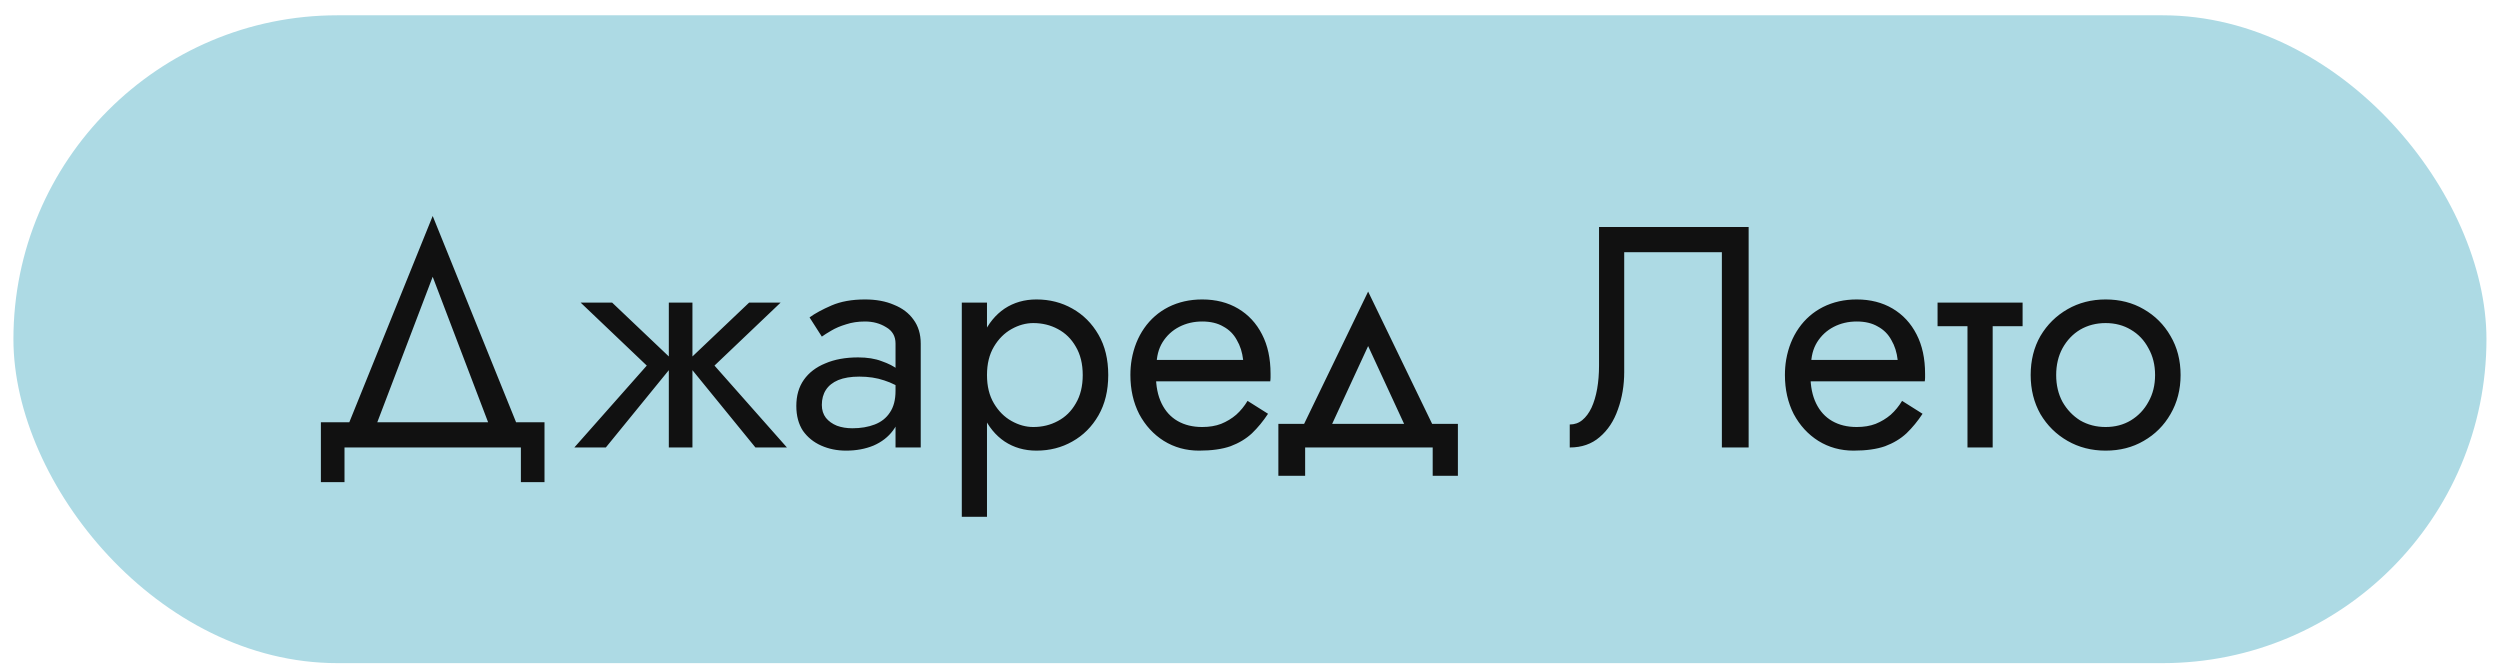
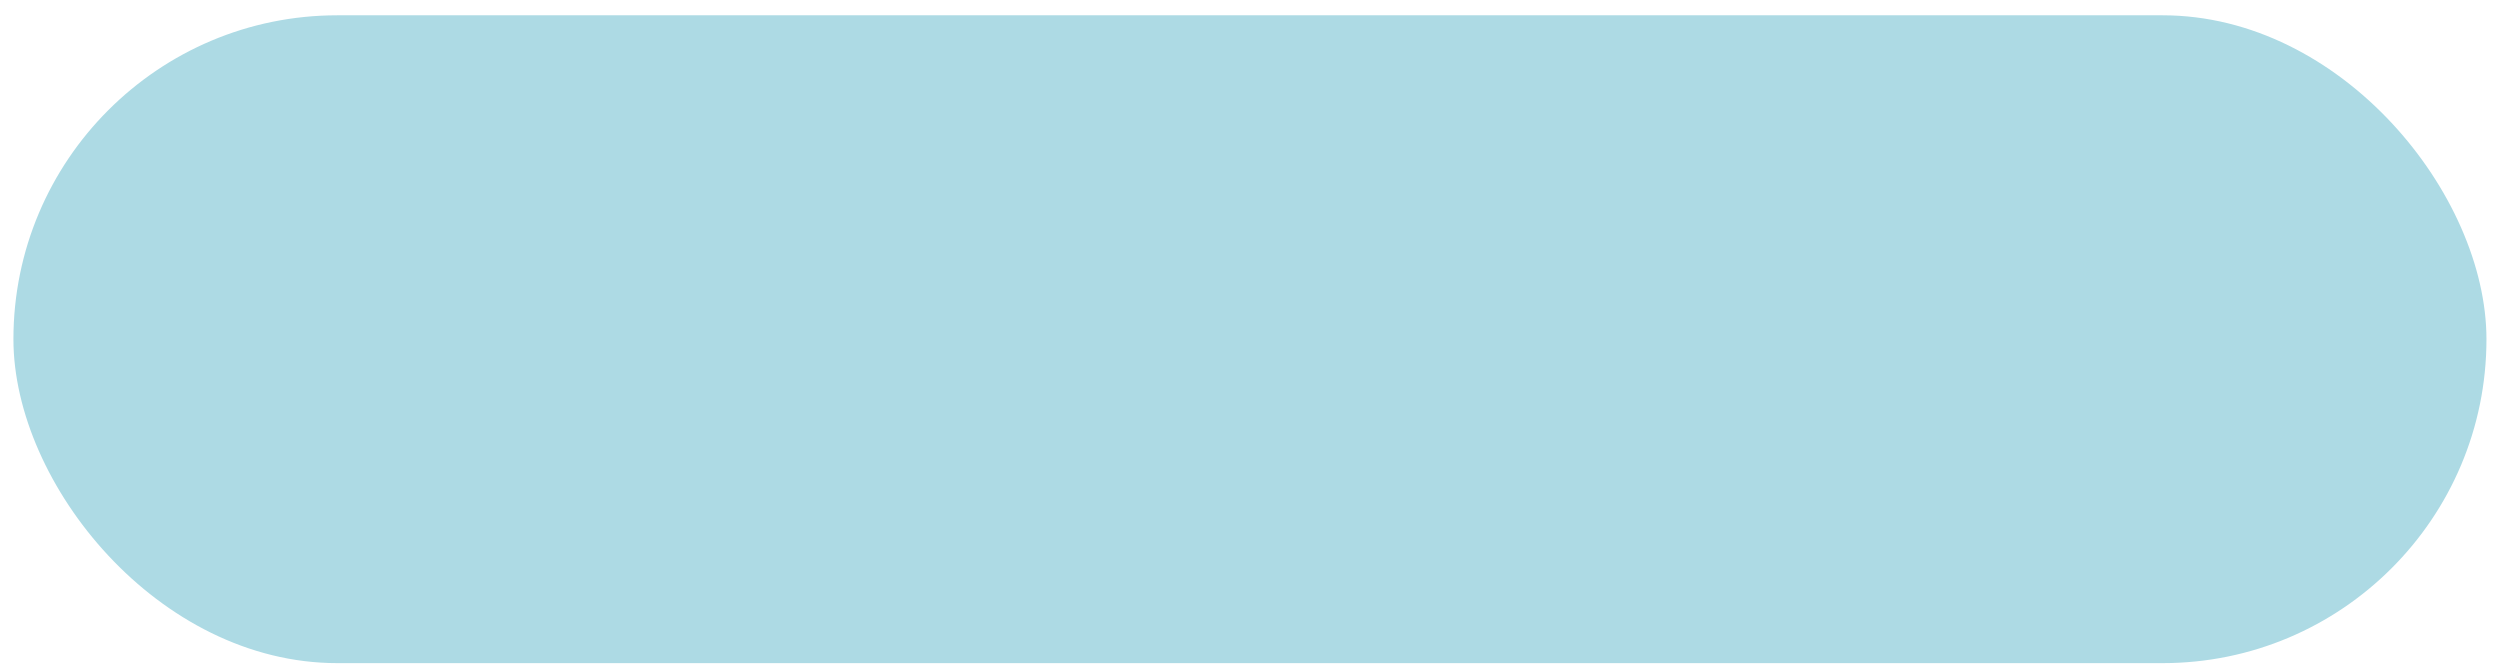
<svg xmlns="http://www.w3.org/2000/svg" width="127" height="34" viewBox="0 0 127 34" fill="none">
  <rect x="0.682" y="0.777" width="125.63" height="32.91" rx="16.455" fill="#ADDAE4" />
-   <path d="M21.981 14.06L25.101 22.252H26.541L21.981 10.972L17.421 22.252H18.861L21.981 14.06ZM26.461 22.732V24.492H27.661V21.452H16.301V24.492H17.501V22.732H26.461ZM38.056 15.372L34.856 18.412L38.376 22.732H39.976L36.296 18.572L39.656 15.372H38.056ZM35.176 15.372H33.976V22.732H35.176V15.372ZM31.096 15.372H29.496L32.856 18.572L29.176 22.732H30.776L34.296 18.412L31.096 15.372ZM41.749 20.572C41.749 20.274 41.818 20.018 41.957 19.804C42.096 19.591 42.304 19.426 42.581 19.308C42.869 19.191 43.226 19.132 43.653 19.132C44.122 19.132 44.544 19.196 44.917 19.324C45.29 19.442 45.658 19.628 46.021 19.884V19.132C45.946 19.036 45.808 18.914 45.605 18.764C45.402 18.604 45.13 18.466 44.789 18.348C44.458 18.22 44.058 18.156 43.589 18.156C42.949 18.156 42.394 18.258 41.925 18.46C41.456 18.652 41.093 18.93 40.837 19.292C40.581 19.655 40.453 20.098 40.453 20.62C40.453 21.122 40.565 21.543 40.789 21.884C41.024 22.215 41.333 22.466 41.717 22.636C42.101 22.807 42.522 22.892 42.981 22.892C43.493 22.892 43.957 22.807 44.373 22.636C44.789 22.455 45.12 22.199 45.365 21.868C45.621 21.527 45.749 21.122 45.749 20.652L45.493 19.852C45.493 20.311 45.397 20.679 45.205 20.956C45.024 21.234 44.768 21.436 44.437 21.564C44.106 21.692 43.728 21.756 43.301 21.756C43.013 21.756 42.752 21.714 42.517 21.628C42.282 21.532 42.096 21.399 41.957 21.228C41.818 21.047 41.749 20.828 41.749 20.572ZM41.749 17.1C41.866 17.015 42.026 16.914 42.229 16.796C42.442 16.668 42.693 16.562 42.981 16.476C43.269 16.38 43.589 16.332 43.941 16.332C44.346 16.332 44.704 16.428 45.013 16.62C45.333 16.802 45.493 17.079 45.493 17.452V22.732H46.773V17.452C46.773 16.972 46.65 16.567 46.405 16.236C46.17 15.906 45.84 15.655 45.413 15.484C44.997 15.303 44.506 15.212 43.941 15.212C43.28 15.212 42.714 15.314 42.245 15.516C41.776 15.719 41.402 15.922 41.125 16.124L41.749 17.1ZM50.139 26.252V15.372H48.859V26.252H50.139ZM56.299 19.052C56.299 18.252 56.133 17.57 55.803 17.004C55.472 16.428 55.029 15.986 54.475 15.676C53.931 15.367 53.323 15.212 52.651 15.212C52.043 15.212 51.504 15.367 51.035 15.676C50.576 15.986 50.213 16.428 49.947 17.004C49.691 17.57 49.563 18.252 49.563 19.052C49.563 19.842 49.691 20.524 49.947 21.1C50.213 21.676 50.576 22.119 51.035 22.428C51.504 22.738 52.043 22.892 52.651 22.892C53.323 22.892 53.931 22.738 54.475 22.428C55.029 22.119 55.472 21.676 55.803 21.1C56.133 20.524 56.299 19.842 56.299 19.052ZM55.003 19.052C55.003 19.618 54.885 20.098 54.651 20.492C54.427 20.887 54.123 21.186 53.739 21.388C53.365 21.591 52.949 21.692 52.491 21.692C52.117 21.692 51.749 21.591 51.387 21.388C51.024 21.186 50.725 20.887 50.491 20.492C50.256 20.098 50.139 19.618 50.139 19.052C50.139 18.487 50.256 18.007 50.491 17.612C50.725 17.218 51.024 16.919 51.387 16.716C51.749 16.514 52.117 16.412 52.491 16.412C52.949 16.412 53.365 16.514 53.739 16.716C54.123 16.919 54.427 17.218 54.651 17.612C54.885 18.007 55.003 18.487 55.003 19.052ZM58.24 19.372H64.528C64.538 19.308 64.544 19.244 64.544 19.18C64.544 19.116 64.544 19.052 64.544 18.988C64.544 18.21 64.4 17.543 64.112 16.988C63.824 16.423 63.418 15.986 62.896 15.676C62.373 15.367 61.765 15.212 61.072 15.212C60.442 15.212 59.872 15.34 59.36 15.596C58.858 15.852 58.448 16.21 58.128 16.668C57.808 17.127 57.594 17.66 57.488 18.268C57.466 18.396 57.45 18.524 57.44 18.652C57.429 18.78 57.424 18.914 57.424 19.052C57.424 19.788 57.573 20.45 57.872 21.036C58.181 21.612 58.597 22.066 59.12 22.396C59.653 22.727 60.25 22.892 60.912 22.892C61.552 22.892 62.085 22.818 62.512 22.668C62.938 22.508 63.301 22.29 63.6 22.012C63.898 21.724 64.17 21.394 64.416 21.02L63.376 20.364C63.216 20.631 63.024 20.866 62.8 21.068C62.576 21.26 62.32 21.415 62.032 21.532C61.754 21.639 61.434 21.692 61.072 21.692C60.592 21.692 60.176 21.591 59.824 21.388C59.472 21.186 59.2 20.887 59.008 20.492C58.816 20.098 58.72 19.618 58.72 19.052L58.752 18.572C58.752 18.114 58.853 17.719 59.056 17.388C59.269 17.047 59.552 16.786 59.904 16.604C60.256 16.423 60.645 16.332 61.072 16.332C61.498 16.332 61.856 16.418 62.144 16.588C62.442 16.748 62.672 16.978 62.832 17.276C63.002 17.564 63.109 17.9 63.152 18.284H58.24V19.372ZM69.501 17.58L71.661 22.252H73.101L69.501 14.812L65.901 22.252H67.341L69.501 17.58ZM72.781 22.732V24.172H74.061V21.532H64.941V24.172H66.301V22.732H72.781ZM88.831 11.532H81.231V18.572C81.231 18.999 81.198 19.394 81.135 19.756C81.07 20.119 80.975 20.439 80.847 20.716C80.719 20.983 80.564 21.191 80.382 21.34C80.201 21.49 79.988 21.564 79.743 21.564V22.732C80.35 22.732 80.857 22.556 81.263 22.204C81.678 21.852 81.988 21.383 82.191 20.796C82.404 20.21 82.51 19.575 82.51 18.892V12.812H87.471V22.732H88.831V11.532ZM91.49 19.372H97.778C97.788 19.308 97.794 19.244 97.794 19.18C97.794 19.116 97.794 19.052 97.794 18.988C97.794 18.21 97.65 17.543 97.362 16.988C97.074 16.423 96.668 15.986 96.146 15.676C95.623 15.367 95.015 15.212 94.322 15.212C93.692 15.212 93.122 15.34 92.61 15.596C92.108 15.852 91.698 16.21 91.378 16.668C91.058 17.127 90.844 17.66 90.738 18.268C90.716 18.396 90.7 18.524 90.69 18.652C90.679 18.78 90.674 18.914 90.674 19.052C90.674 19.788 90.823 20.45 91.122 21.036C91.431 21.612 91.847 22.066 92.37 22.396C92.903 22.727 93.5 22.892 94.162 22.892C94.802 22.892 95.335 22.818 95.762 22.668C96.188 22.508 96.551 22.29 96.85 22.012C97.148 21.724 97.42 21.394 97.666 21.02L96.626 20.364C96.466 20.631 96.274 20.866 96.05 21.068C95.826 21.26 95.57 21.415 95.282 21.532C95.004 21.639 94.684 21.692 94.322 21.692C93.842 21.692 93.426 21.591 93.074 21.388C92.722 21.186 92.45 20.887 92.258 20.492C92.066 20.098 91.97 19.618 91.97 19.052L92.002 18.572C92.002 18.114 92.103 17.719 92.306 17.388C92.519 17.047 92.802 16.786 93.154 16.604C93.506 16.423 93.895 16.332 94.322 16.332C94.748 16.332 95.106 16.418 95.394 16.588C95.692 16.748 95.922 16.978 96.082 17.276C96.252 17.564 96.359 17.9 96.402 18.284H91.49V19.372ZM98.428 15.372V16.572H102.748V15.372H98.428ZM99.948 15.692V22.732H101.228V15.692H99.948ZM103.158 19.052C103.158 19.788 103.323 20.45 103.654 21.036C103.995 21.612 104.454 22.066 105.03 22.396C105.606 22.727 106.251 22.892 106.966 22.892C107.691 22.892 108.337 22.727 108.902 22.396C109.478 22.066 109.931 21.612 110.262 21.036C110.603 20.45 110.774 19.788 110.774 19.052C110.774 18.306 110.603 17.644 110.262 17.068C109.931 16.492 109.478 16.039 108.902 15.708C108.337 15.378 107.691 15.212 106.966 15.212C106.251 15.212 105.606 15.378 105.03 15.708C104.454 16.039 103.995 16.492 103.654 17.068C103.323 17.644 103.158 18.306 103.158 19.052ZM104.454 19.052C104.454 18.54 104.561 18.087 104.774 17.692C104.998 17.287 105.297 16.972 105.67 16.748C106.054 16.524 106.486 16.412 106.966 16.412C107.446 16.412 107.873 16.524 108.246 16.748C108.63 16.972 108.929 17.287 109.142 17.692C109.366 18.087 109.478 18.54 109.478 19.052C109.478 19.564 109.366 20.018 109.142 20.412C108.929 20.807 108.63 21.122 108.246 21.356C107.873 21.58 107.446 21.692 106.966 21.692C106.486 21.692 106.054 21.58 105.67 21.356C105.297 21.122 104.998 20.807 104.774 20.412C104.561 20.018 104.454 19.564 104.454 19.052Z" fill="#111111" />
</svg>